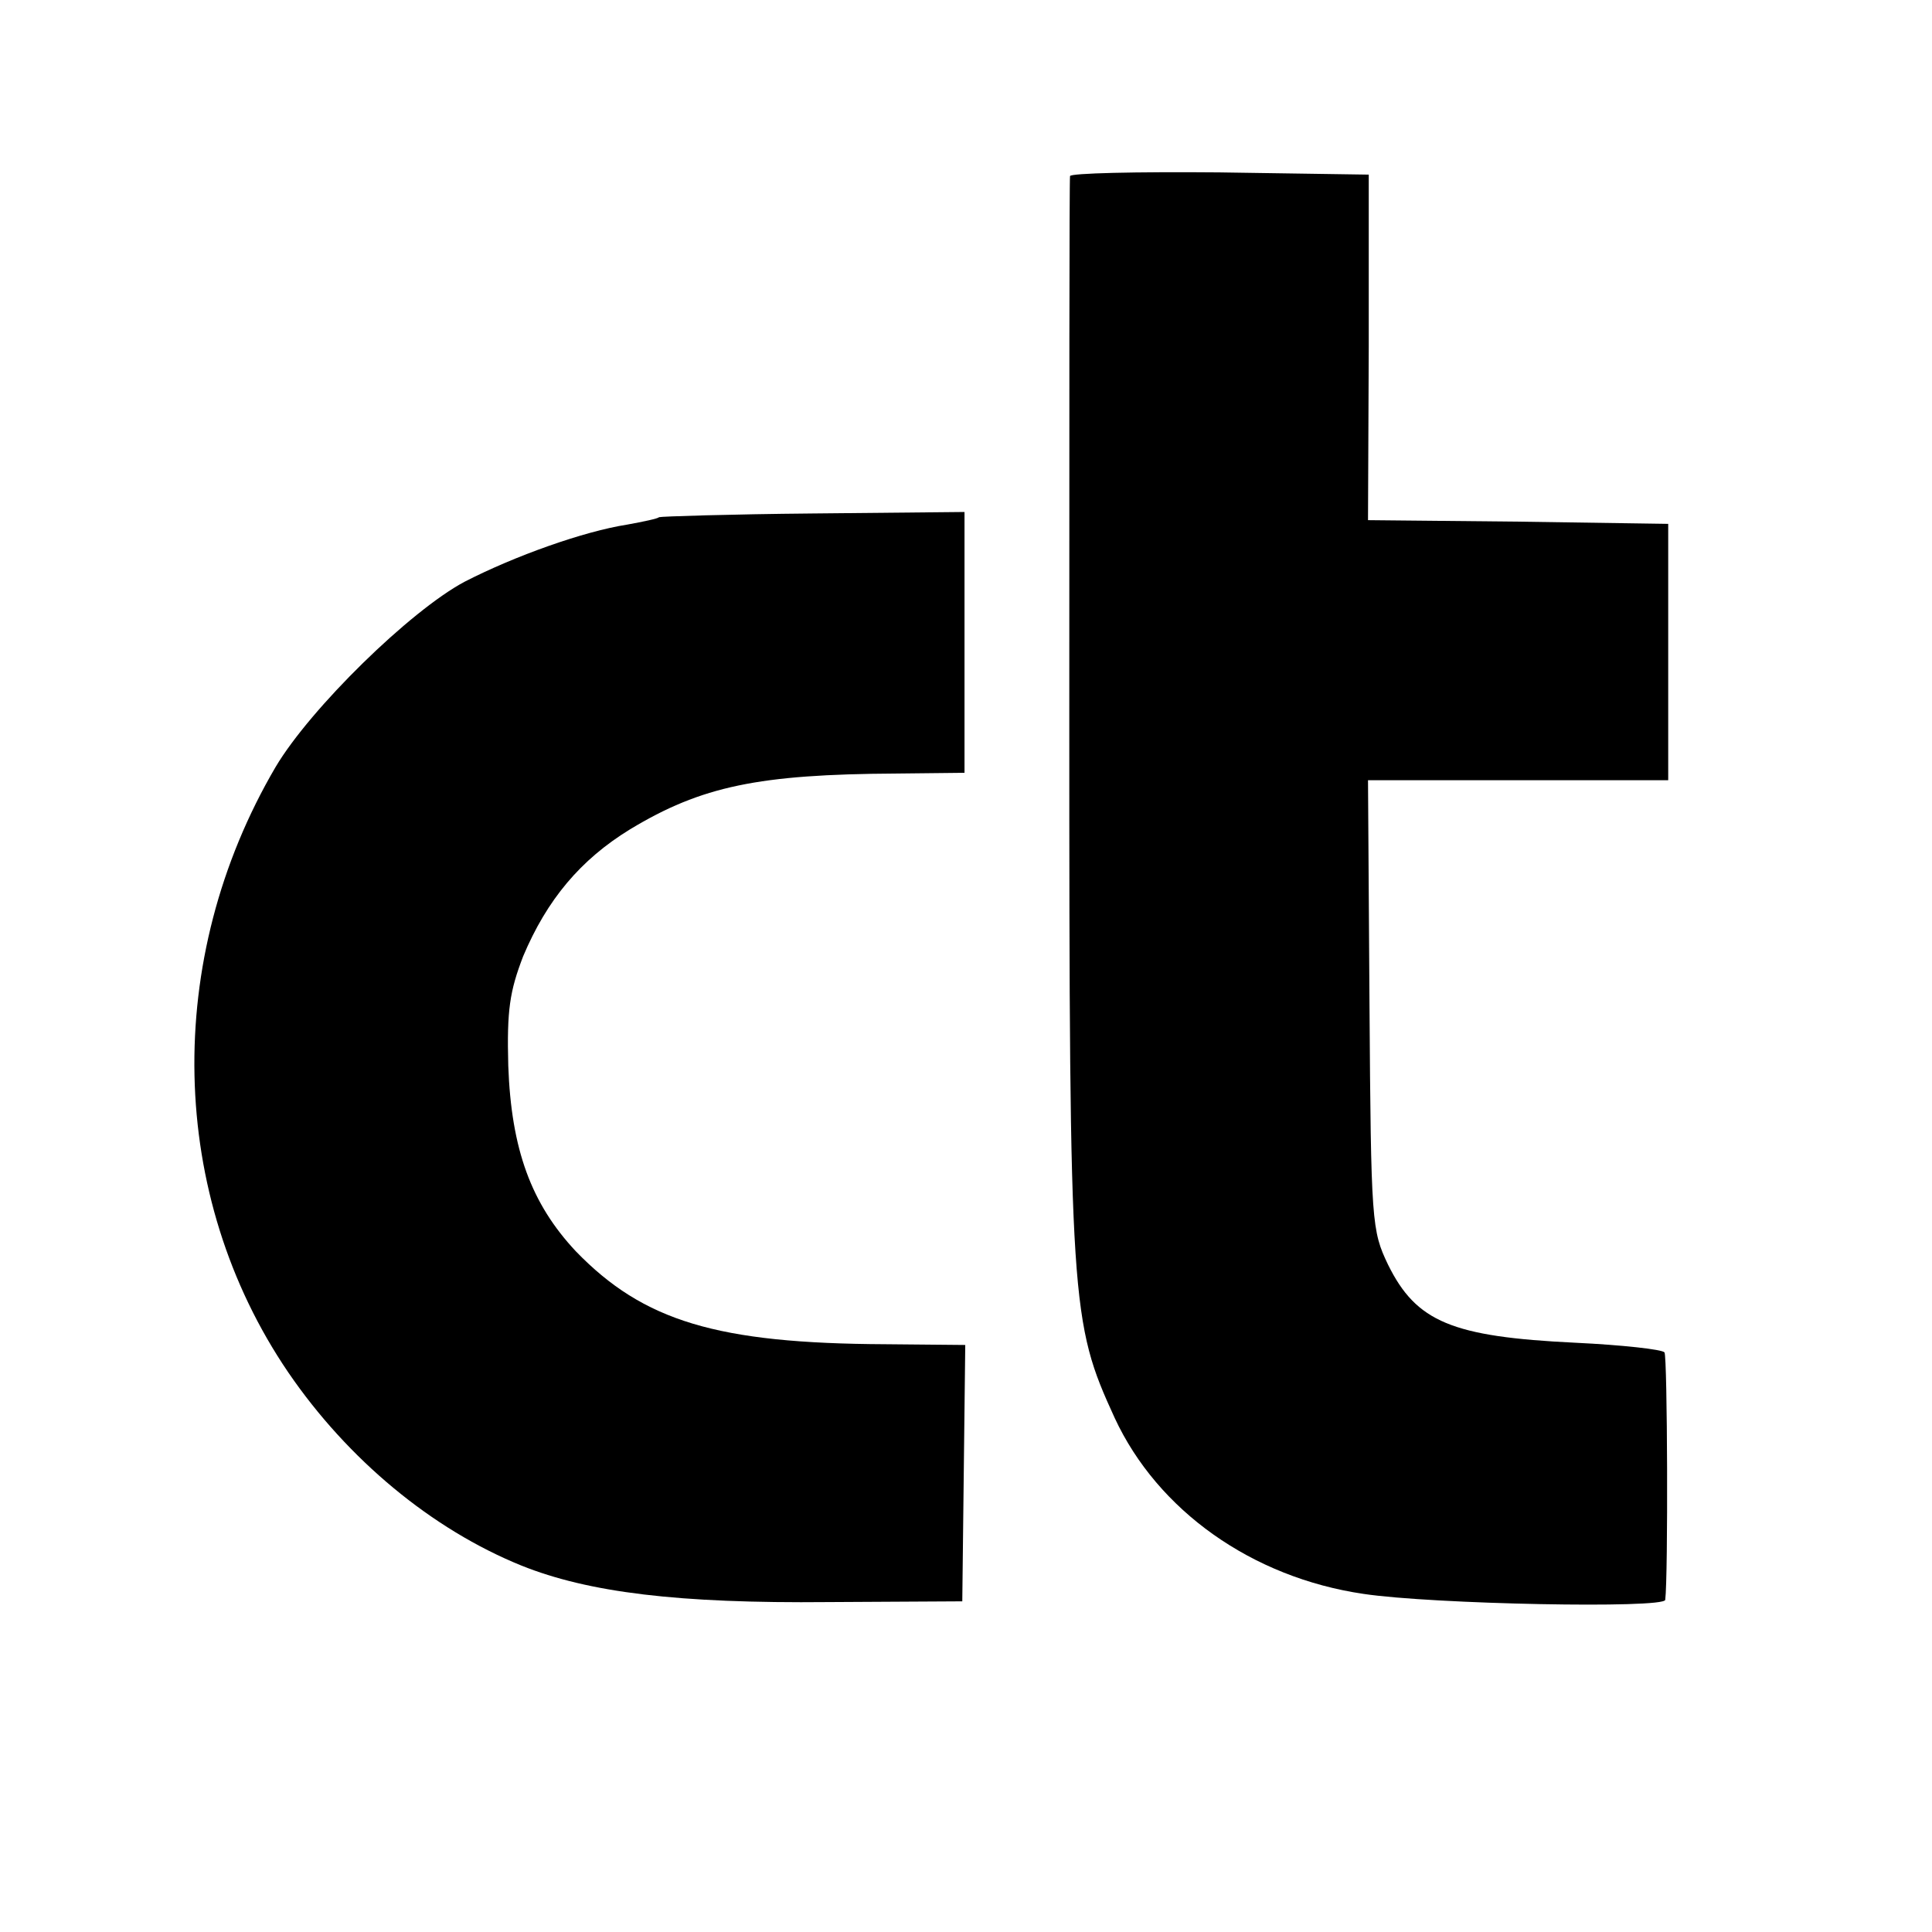
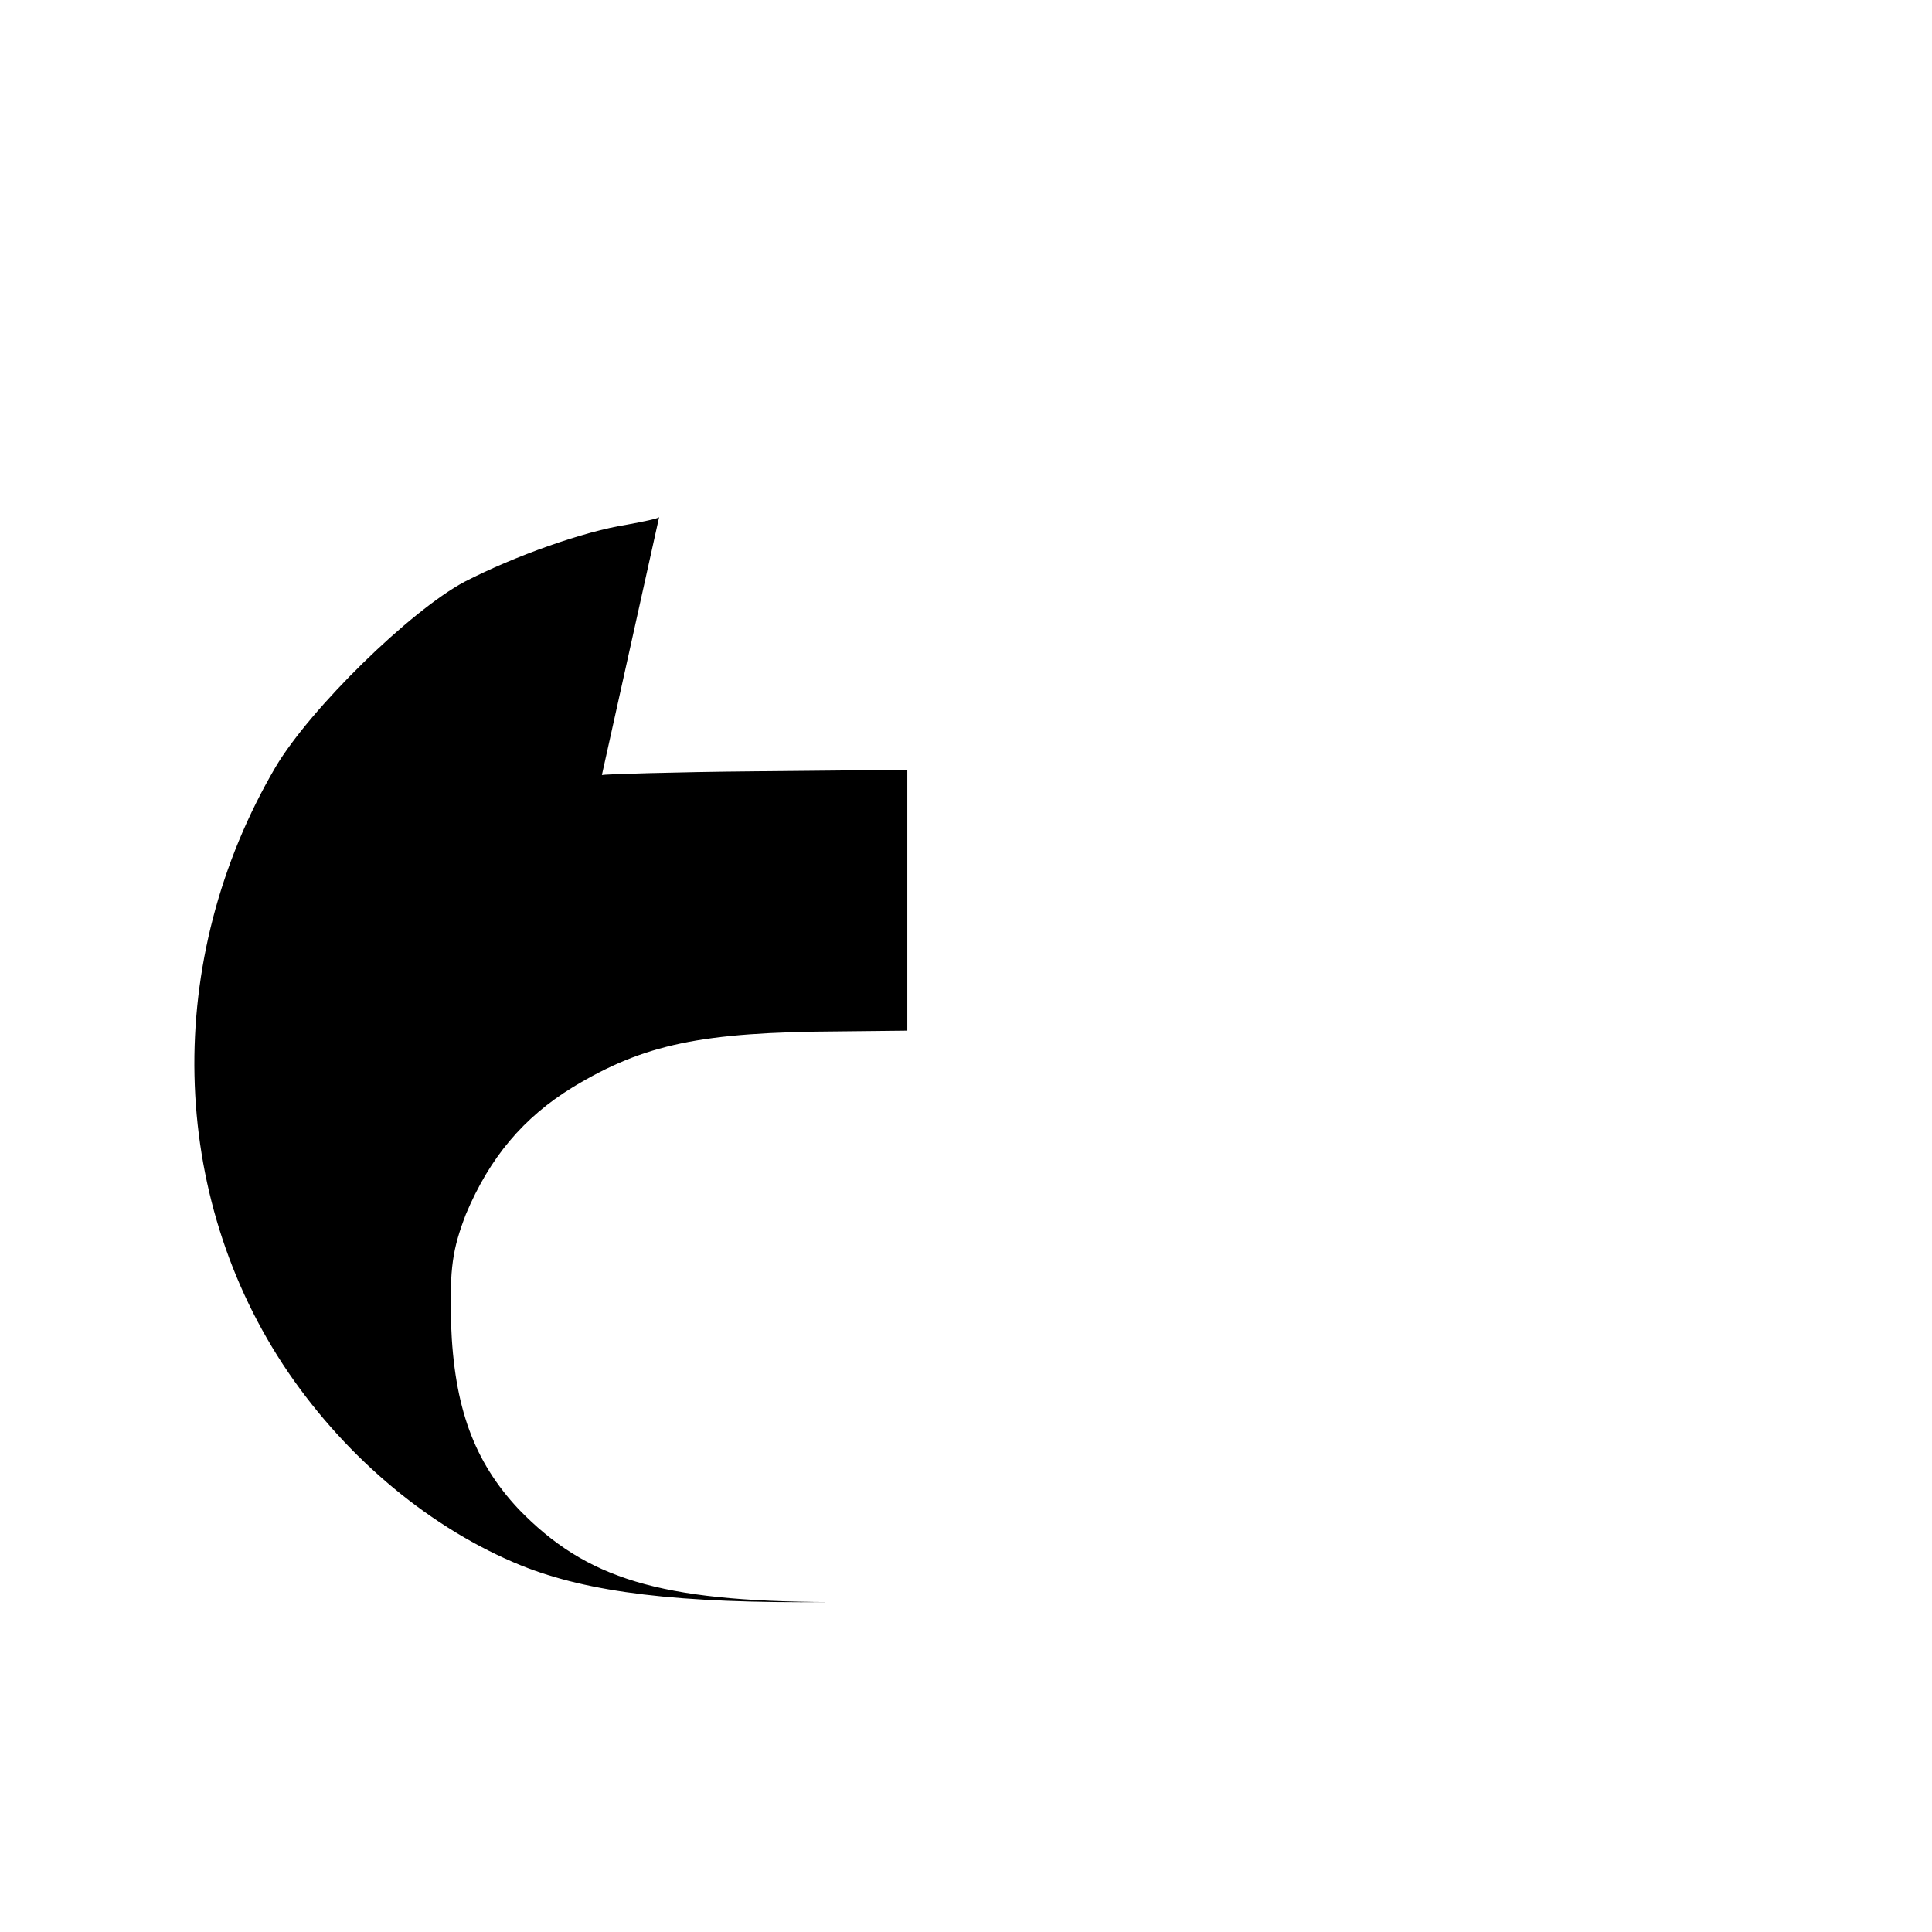
<svg xmlns="http://www.w3.org/2000/svg" version="1.0" width="260pt" height="260pt" viewBox="0 0 260 260" preserveAspectRatio="xMidYMid meet">
  <g transform="translate(0,260) scale(0.1,-0.1)" fill="#000000" stroke="none">
-     <path d="M1440 2363 c-1 -5 -1 -332 -1 -729 0 -793 2 -813 61 -942 58 -125 185 -215 335 -237 93 -14 405 -20 406 -8 4 32 3 327 -1 333 -3 4 -57 10 -120 13 -166 8 -214 28 -252 105 -22 46 -23 56 -25 350 l-2 302 202 0 202 0 0 173 0 172 -202 3 -202 2 1 233 0 232 -201 3 c-111 1 -201 -1 -201 -5z" />
-     <path d="M887 1904 c-2 -2 -21 -6 -43 -10 -58 -9 -151 -42 -219 -77 -73 -39 -207 -170 -254 -249 -152 -259 -145 -577 17 -815 80 -117 193 -211 314 -260 90 -36 210 -51 413 -49 l180 1 2 173 2 172 -107 1 c-227 1 -326 31 -417 125 -60 64 -87 137 -91 250 -2 75 2 100 20 147 32 76 77 130 144 171 96 58 173 74 358 75 l92 1 0 176 0 175 -204 -2 c-112 -1 -205 -4 -207 -5z" />
+     <path d="M887 1904 c-2 -2 -21 -6 -43 -10 -58 -9 -151 -42 -219 -77 -73 -39 -207 -170 -254 -249 -152 -259 -145 -577 17 -815 80 -117 193 -211 314 -260 90 -36 210 -51 413 -49 c-227 1 -326 31 -417 125 -60 64 -87 137 -91 250 -2 75 2 100 20 147 32 76 77 130 144 171 96 58 173 74 358 75 l92 1 0 176 0 175 -204 -2 c-112 -1 -205 -4 -207 -5z" />
  </g>
</svg>